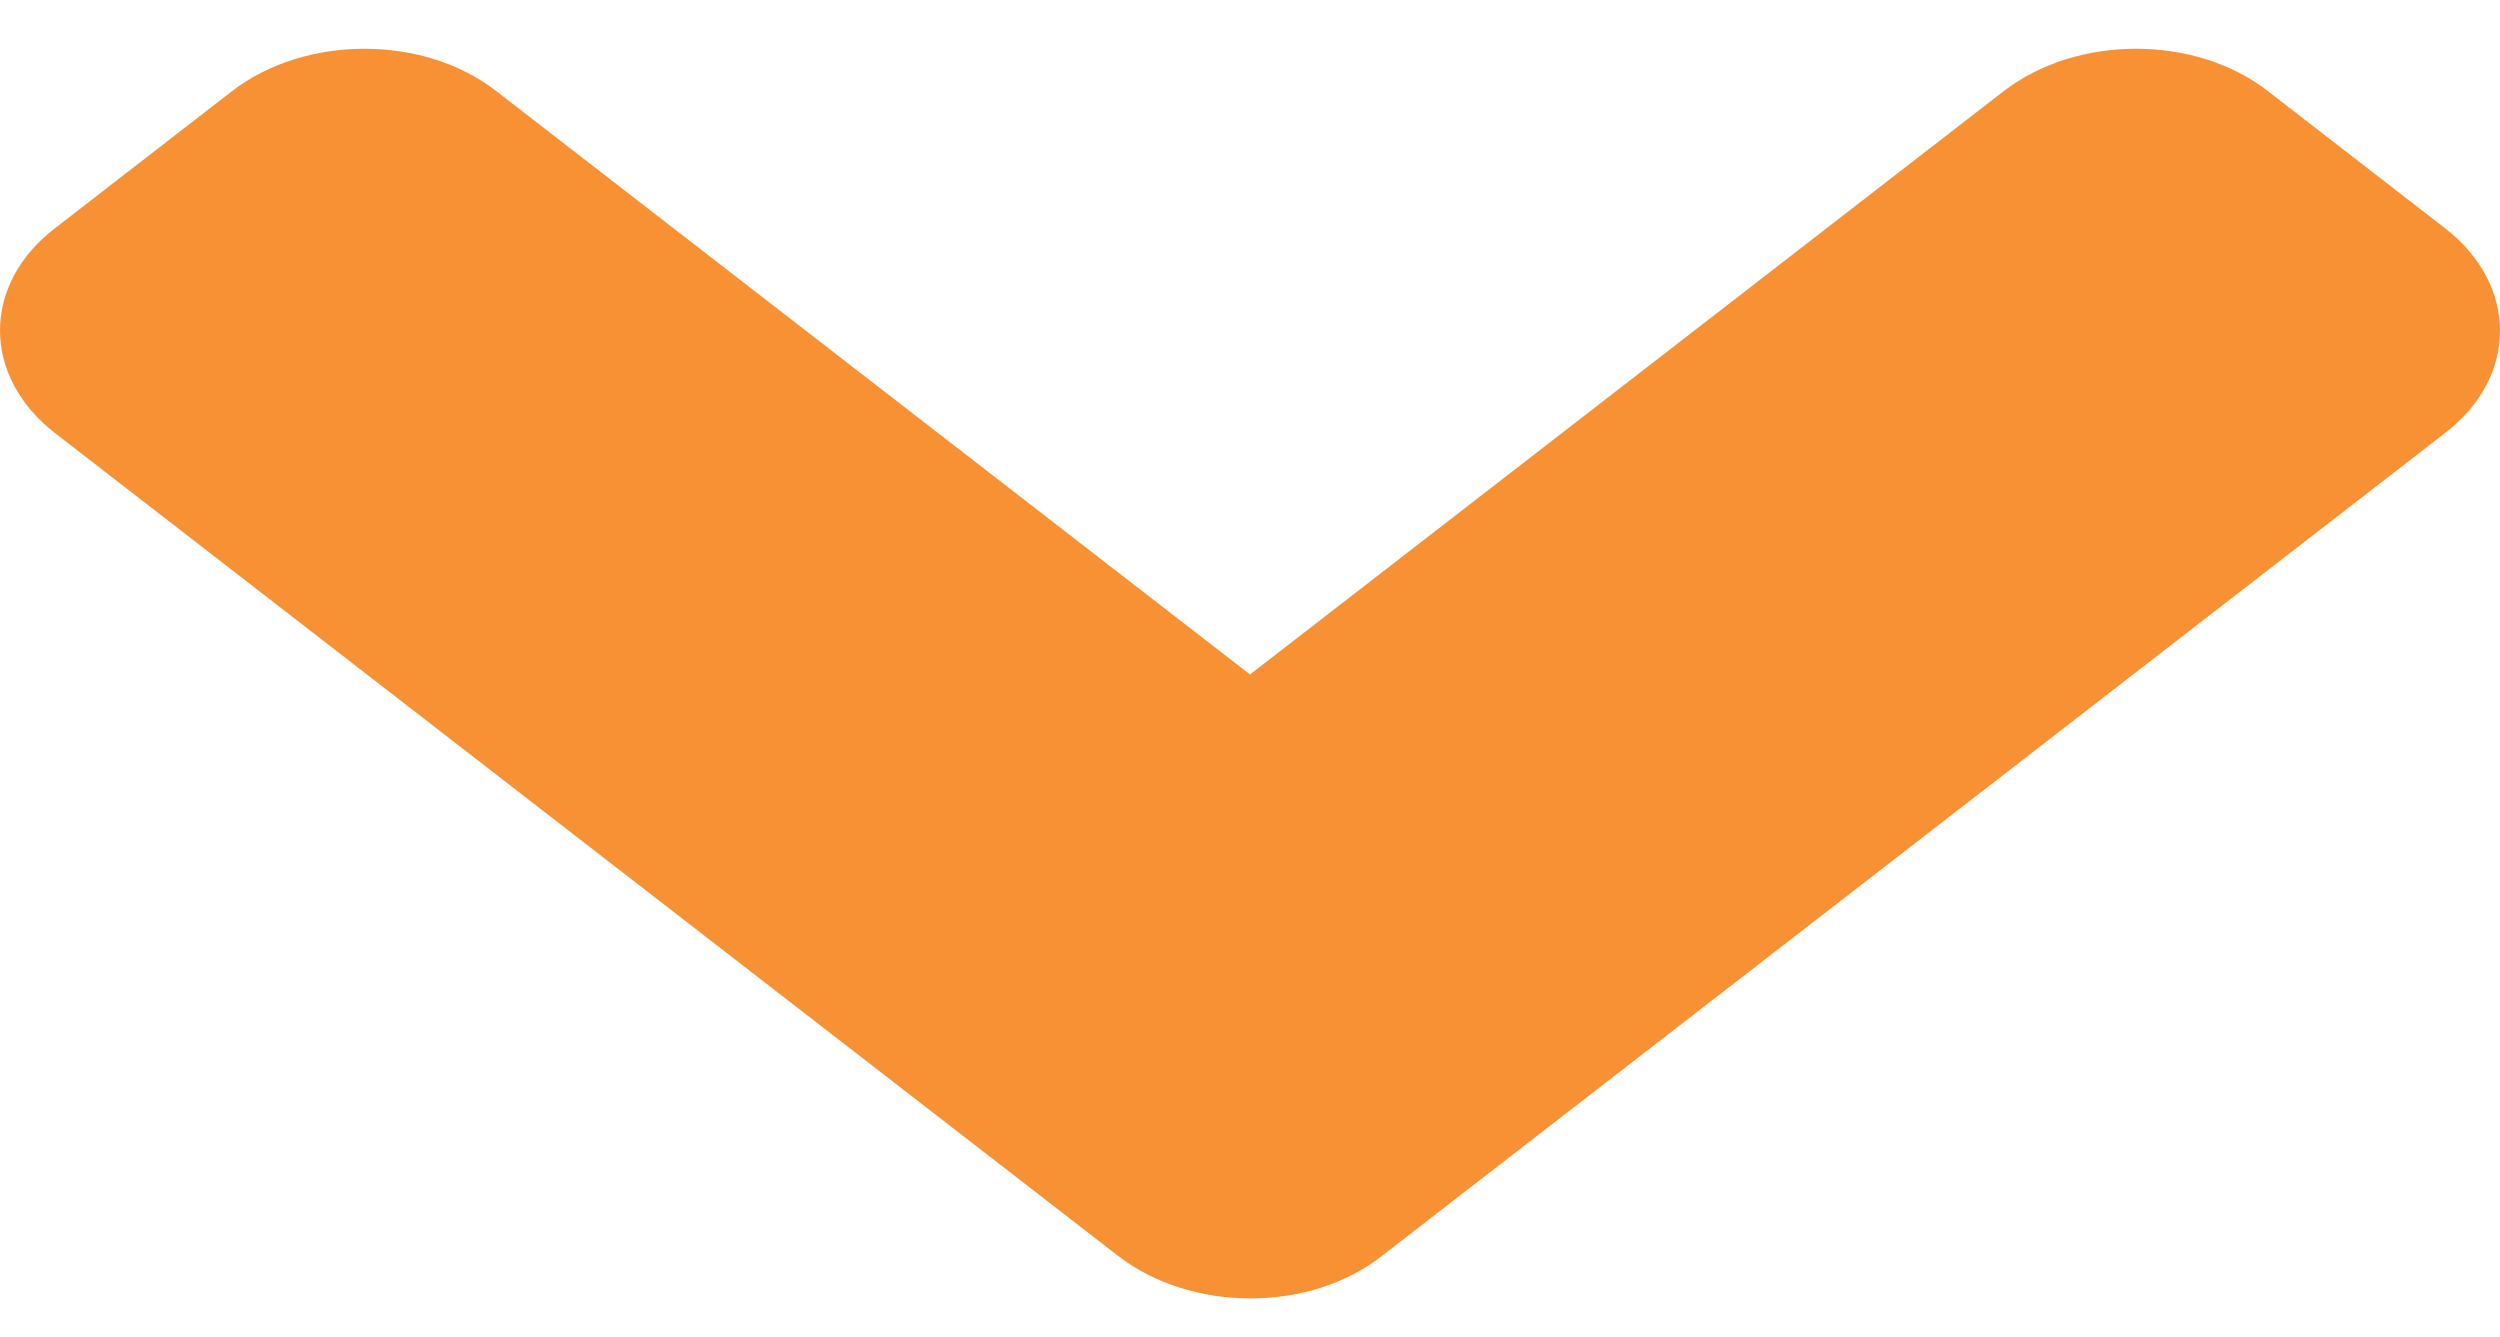
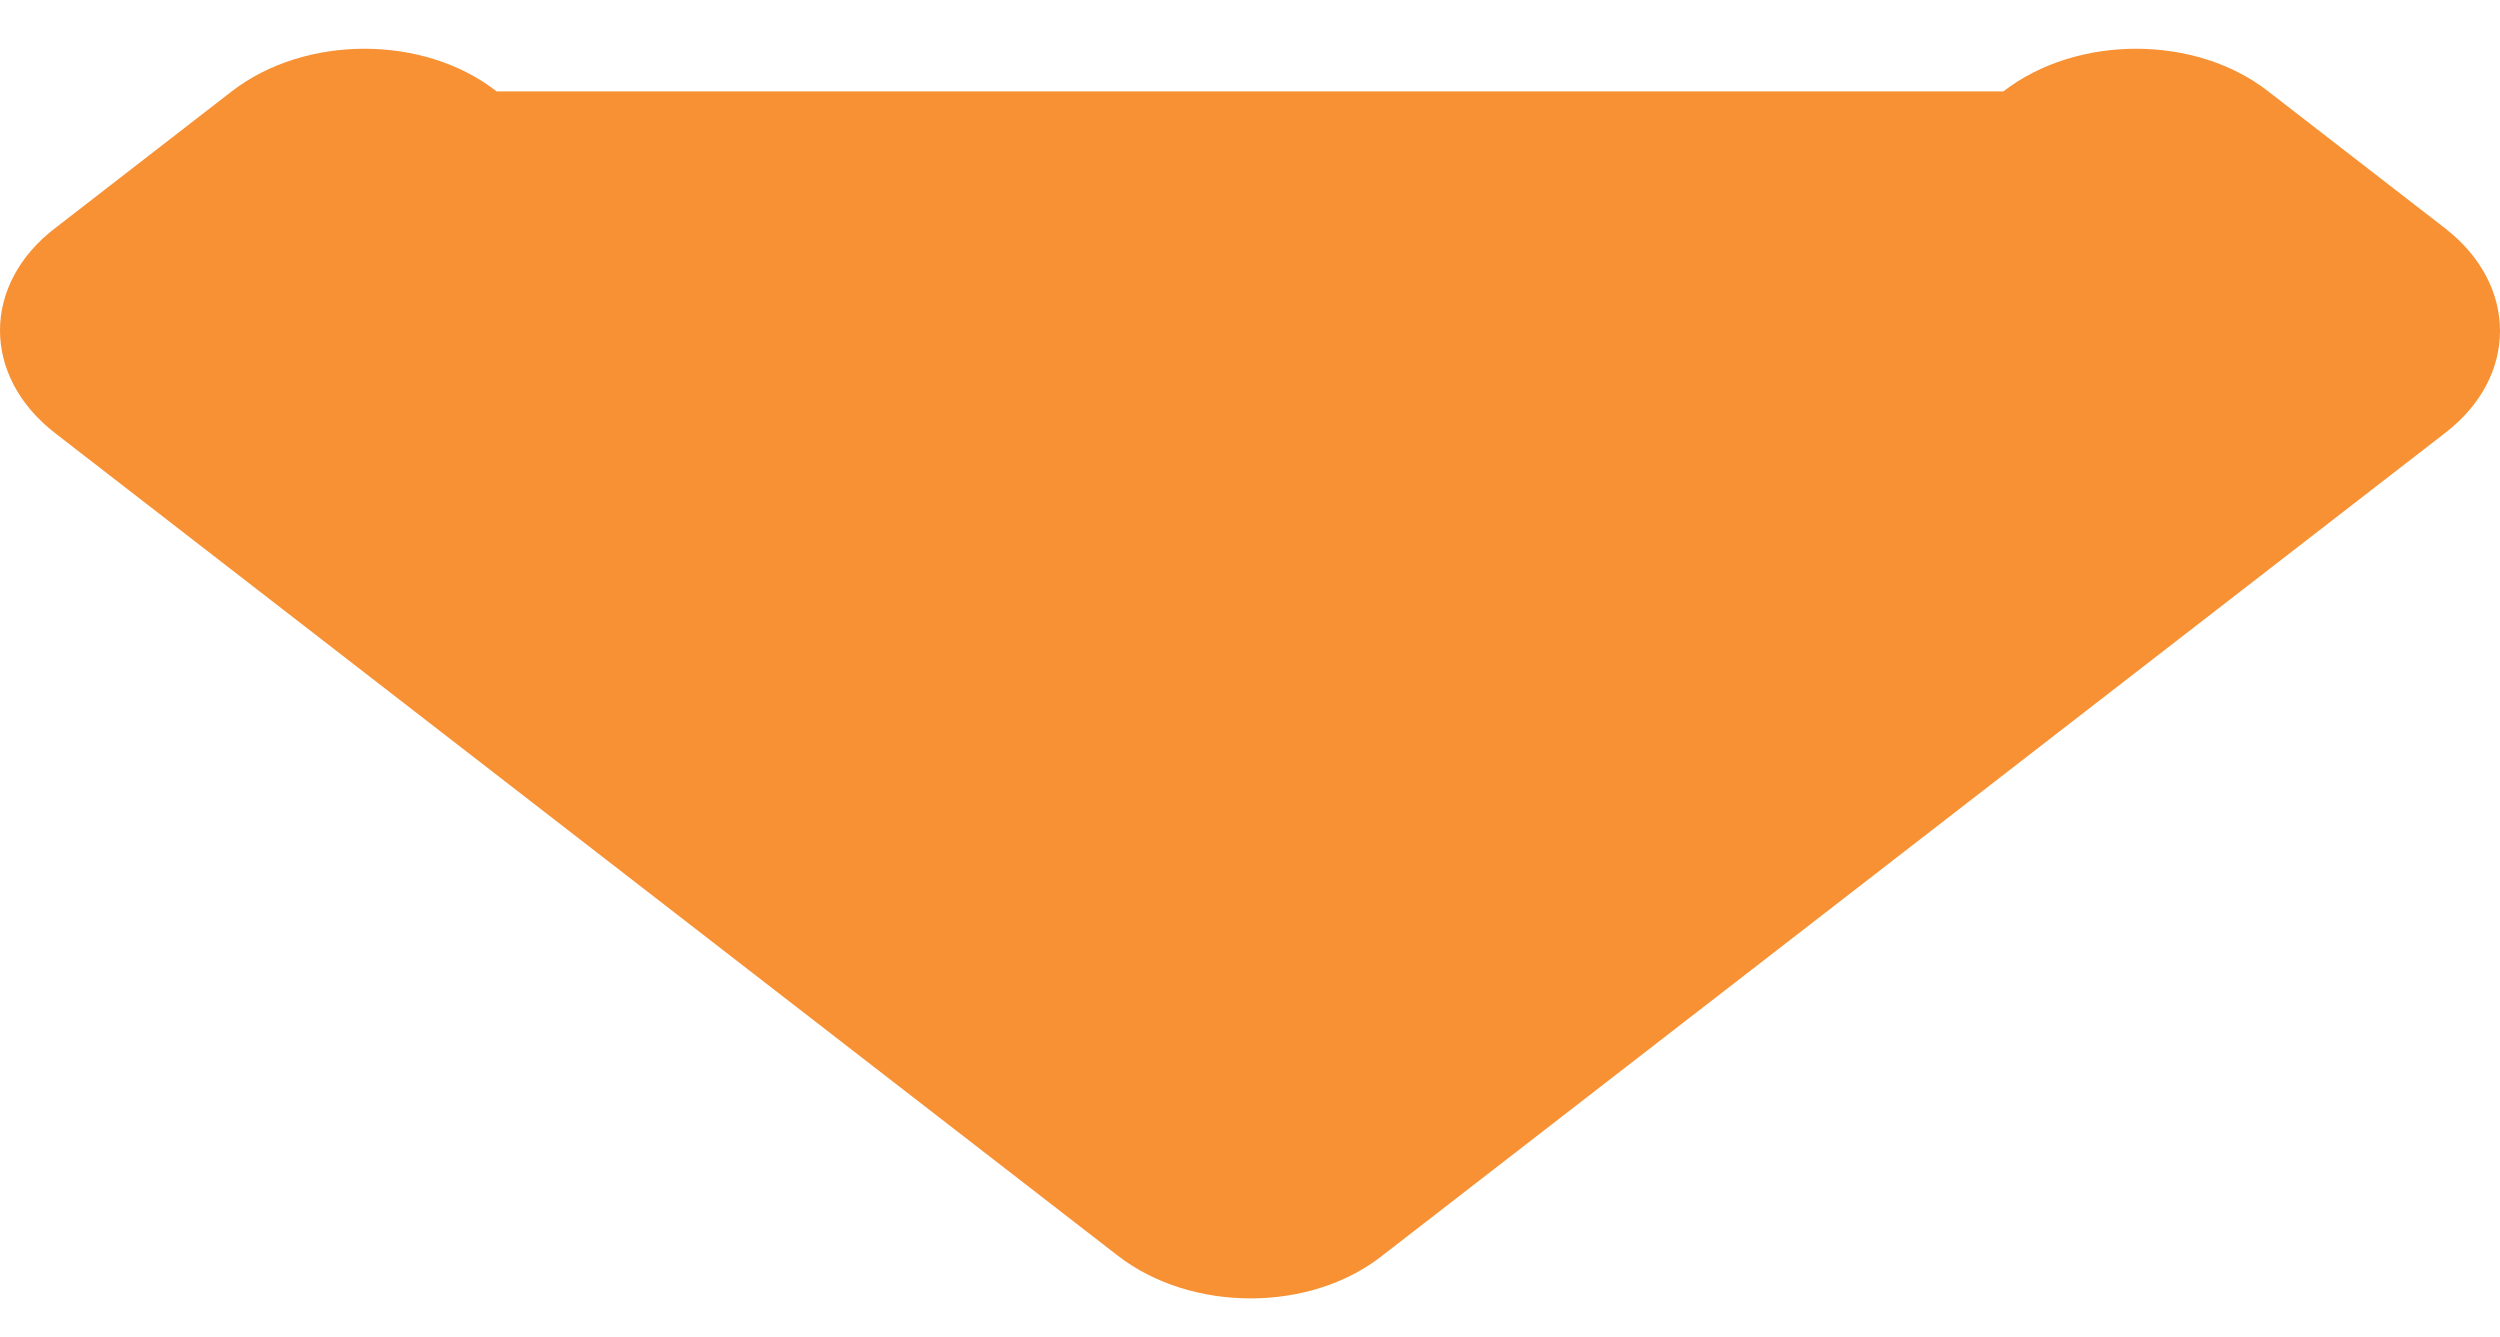
<svg xmlns="http://www.w3.org/2000/svg" width="43" height="23" viewBox="0 0 43 23" fill="none">
-   <path d="M19.228 21.599L0.948 7.45C-0.316 6.472 -0.316 4.891 0.948 3.924L3.985 1.572C5.249 0.594 7.292 0.594 8.542 1.572L21.5 11.601L34.458 1.572C35.721 0.594 37.764 0.594 39.014 1.572L42.052 3.924C43.316 4.901 43.316 6.483 42.052 7.45L23.772 21.599C22.535 22.577 20.492 22.577 19.228 21.599Z" fill="#F79133" />
+   <path d="M19.228 21.599L0.948 7.45C-0.316 6.472 -0.316 4.891 0.948 3.924L3.985 1.572C5.249 0.594 7.292 0.594 8.542 1.572L34.458 1.572C35.721 0.594 37.764 0.594 39.014 1.572L42.052 3.924C43.316 4.901 43.316 6.483 42.052 7.45L23.772 21.599C22.535 22.577 20.492 22.577 19.228 21.599Z" fill="#F79133" />
</svg>